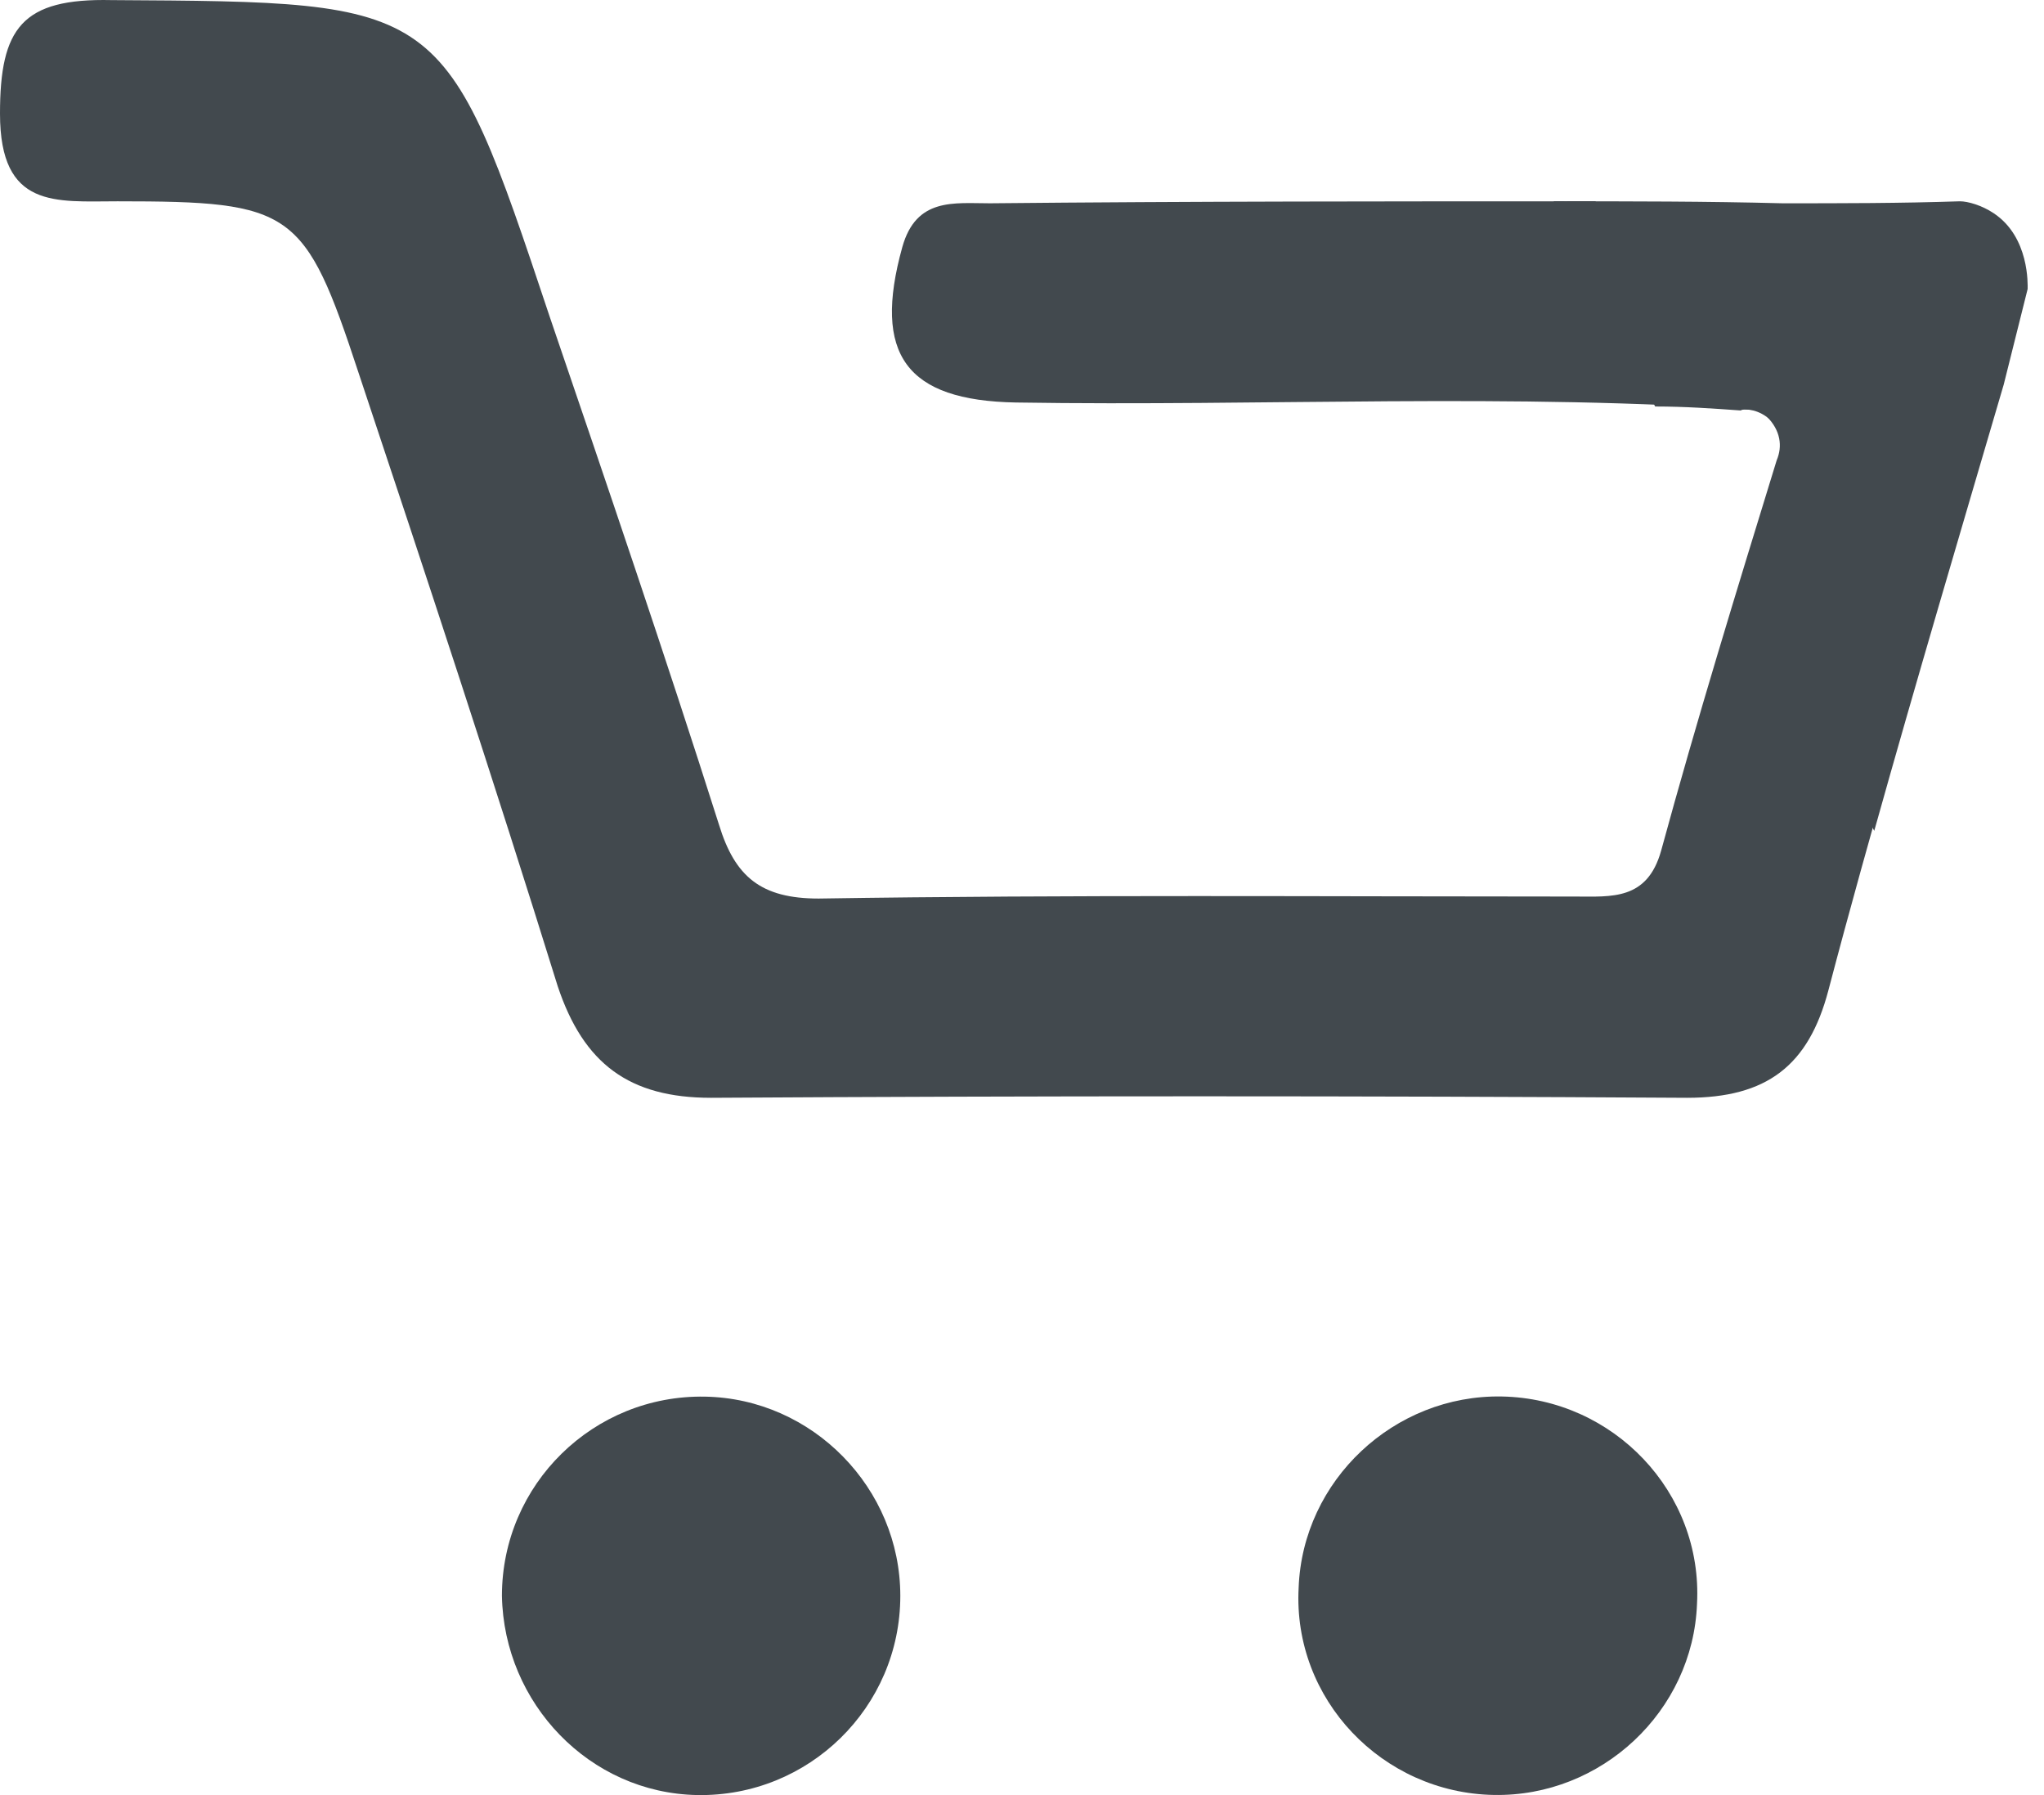
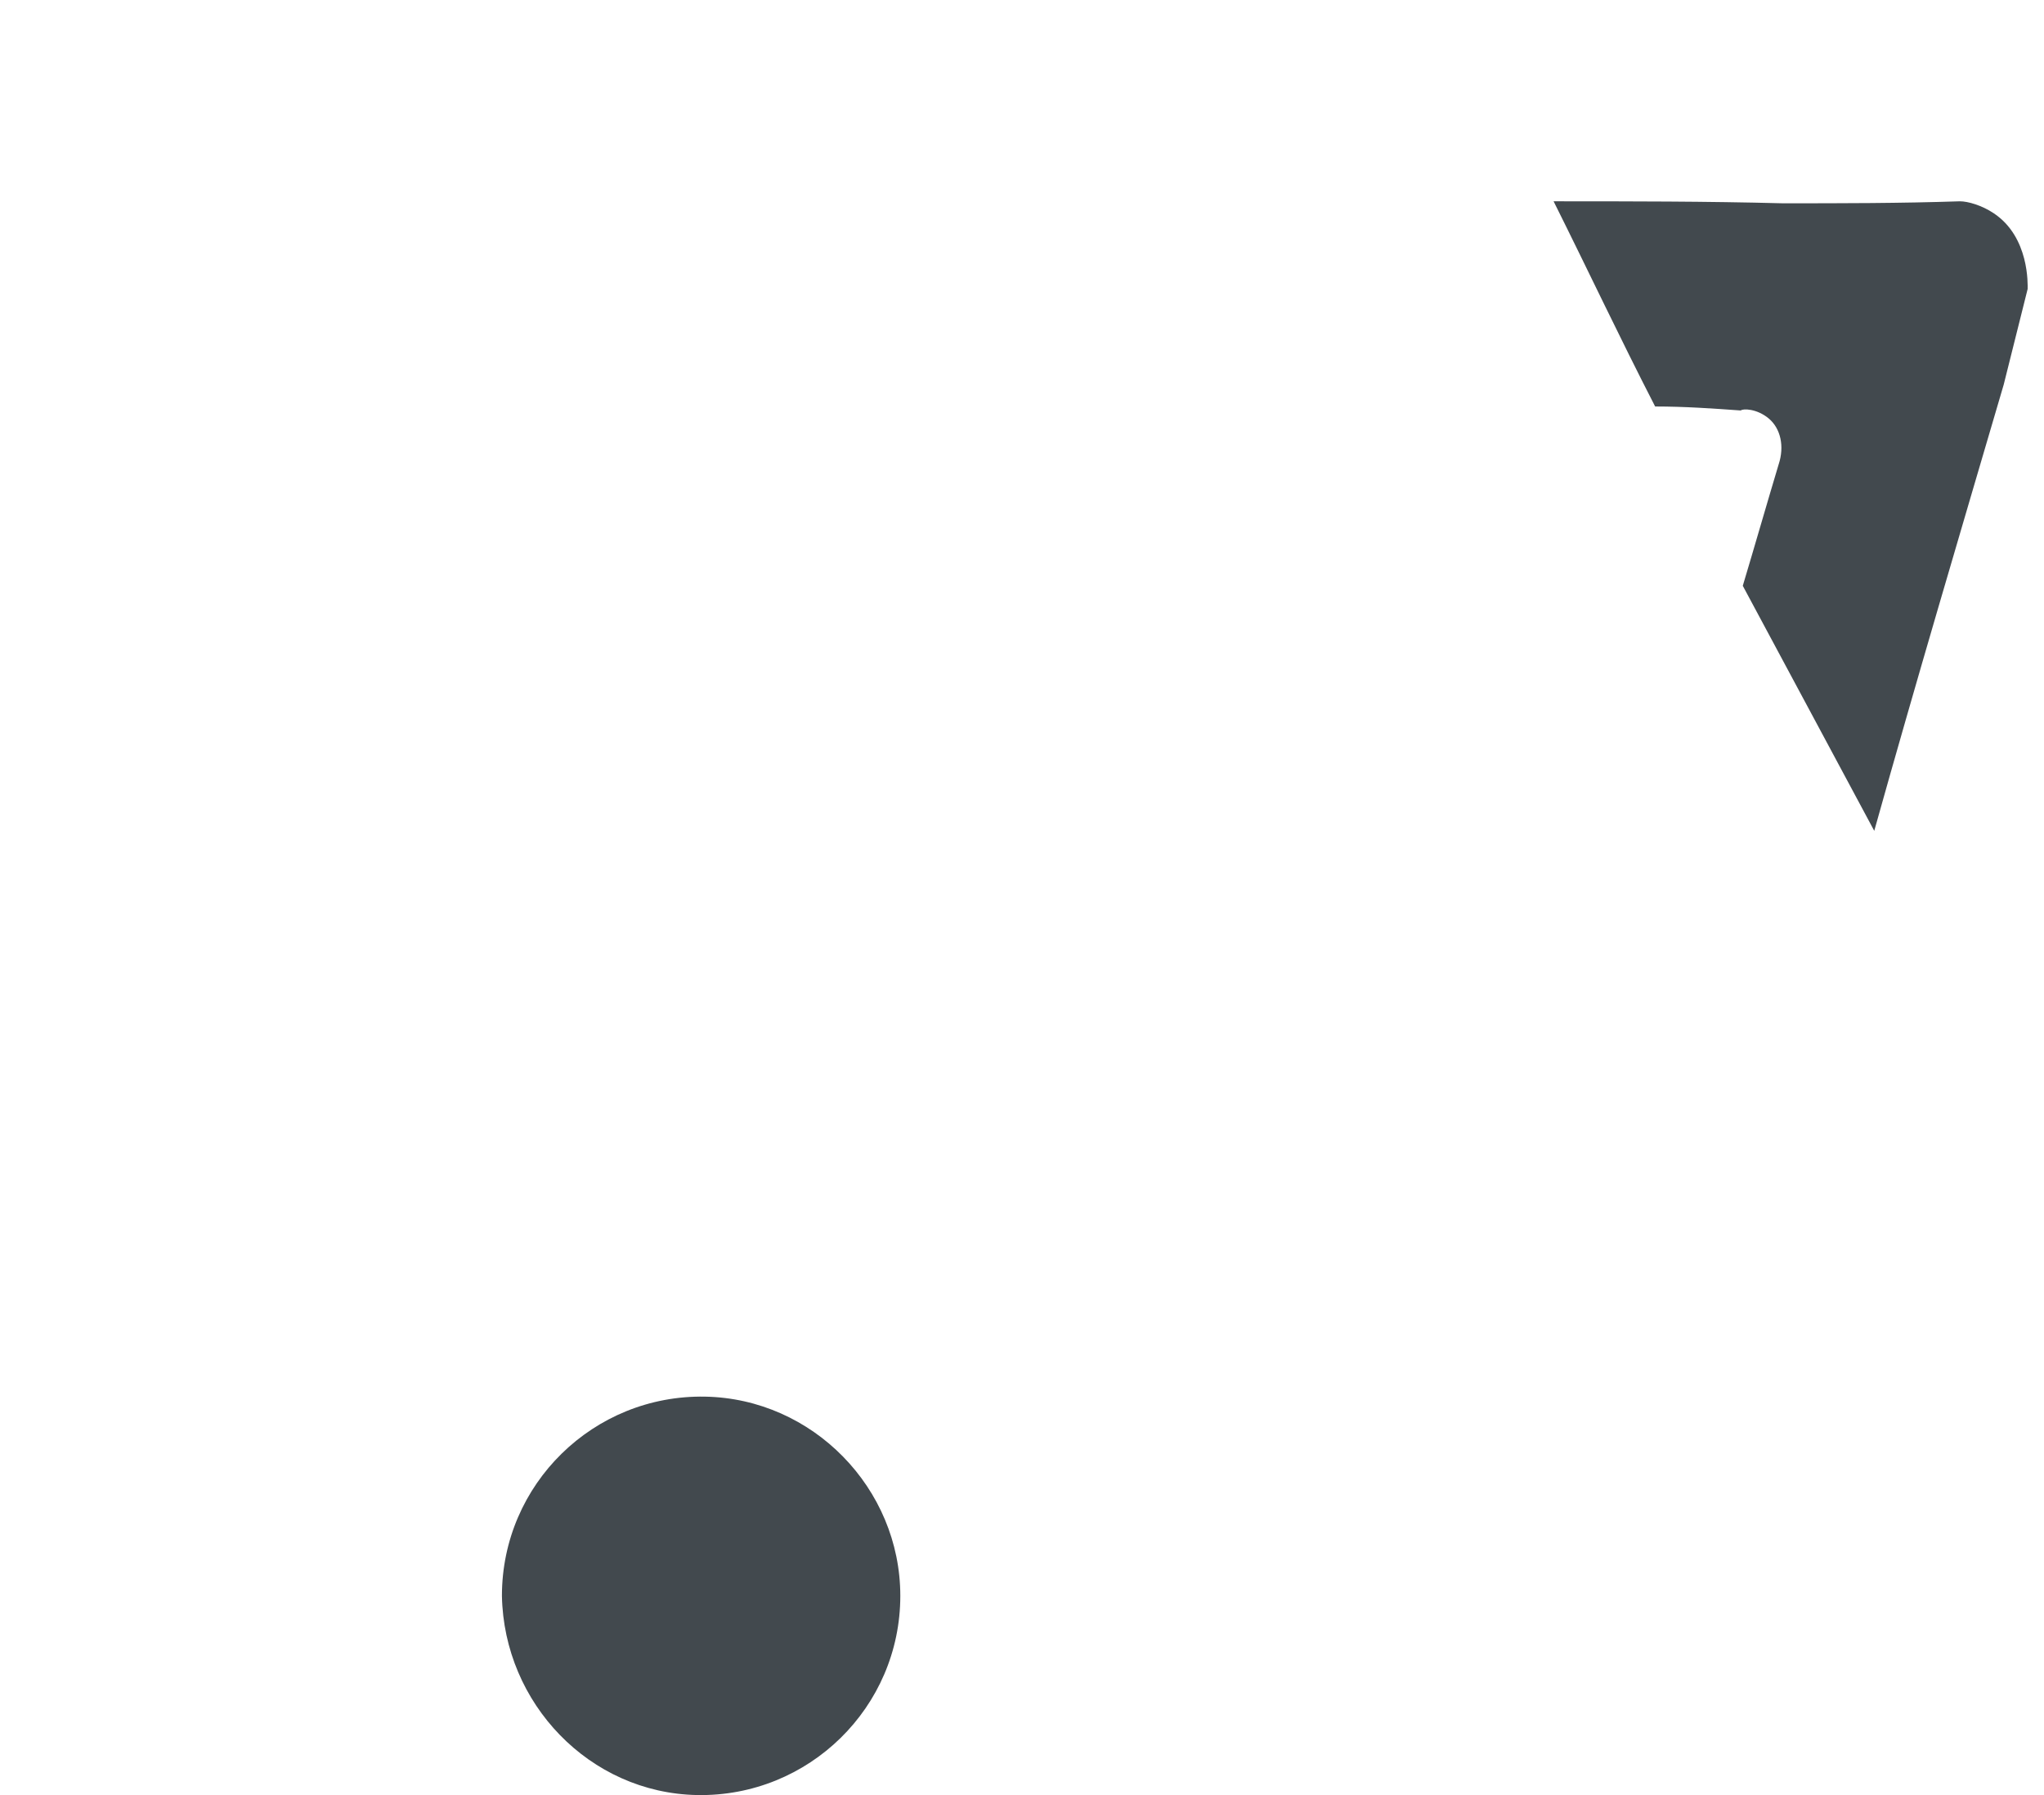
<svg xmlns="http://www.w3.org/2000/svg" width="41" height="36" viewBox="0 0 41 36" fill="none">
-   <path d="M35.438 8.352C36.956 8.592 37.995 9.79 39.353 10.27C38.474 13.466 37.515 16.662 36.676 19.858C36.277 21.376 35.438 22.016 33.84 22.016C27.328 21.976 20.815 21.976 14.263 22.016C12.625 22.016 11.706 21.336 11.187 19.778C9.908 15.663 8.55 11.548 7.191 7.473C6.113 4.197 5.873 4.037 2.357 4.037C1.119 4.037 0 4.197 0 2.279C0 0.561 0.44 -0.038 2.237 0.002C8.909 0.042 8.909 0.002 11.027 6.354C12.185 9.75 13.344 13.146 14.423 16.542C14.742 17.581 15.262 18.02 16.421 18.02C21.494 17.941 26.528 17.98 31.602 17.98C32.322 17.98 33.041 18.06 33.32 17.061C34.039 14.425 34.839 11.828 35.638 9.231C35.757 8.951 35.718 8.632 35.438 8.352Z" fill="#42494E" />
-   <path d="M32.002 4.037C33.121 5.435 34.199 6.834 35.318 8.232C30.324 7.873 25.37 8.152 20.376 8.072C18.178 8.032 17.499 7.113 18.099 4.956C18.378 3.957 19.137 4.077 19.857 4.077C23.892 4.037 27.927 4.037 32.002 4.037Z" fill="#42494E" />
  <path d="M18.059 32.004C18.059 34.241 16.221 36.039 13.983 35.999C11.826 35.959 10.108 34.161 10.068 32.004C10.068 29.766 11.906 27.968 14.143 28.009C16.301 28.048 18.059 29.846 18.059 32.004Z" fill="#42494E" />
-   <path d="M30.124 28.006C32.362 28.047 34.159 29.924 34.04 32.162C33.96 34.319 32.122 36.037 29.964 35.997C27.727 35.957 25.929 34.079 26.049 31.842C26.129 29.684 27.967 27.967 30.124 28.006Z" fill="#42494E" />
  <path d="M31.163 4.037C32.681 4.037 34.239 4.037 35.757 4.077C36.956 4.077 38.115 4.077 39.313 4.037C39.473 4.037 39.753 4.117 39.992 4.277C40.712 4.756 40.672 5.715 40.672 5.795C40.512 6.434 40.352 7.073 40.192 7.713C39.313 10.709 38.434 13.666 37.595 16.662C36.716 15.024 35.837 13.386 34.958 11.748C35.198 10.949 35.438 10.11 35.678 9.311C35.797 8.951 35.717 8.592 35.478 8.392C35.238 8.192 34.958 8.192 34.918 8.232C34.359 8.192 33.8 8.152 33.2 8.152C32.481 6.754 31.842 5.395 31.163 4.037Z" fill="#42494E" />
</svg>